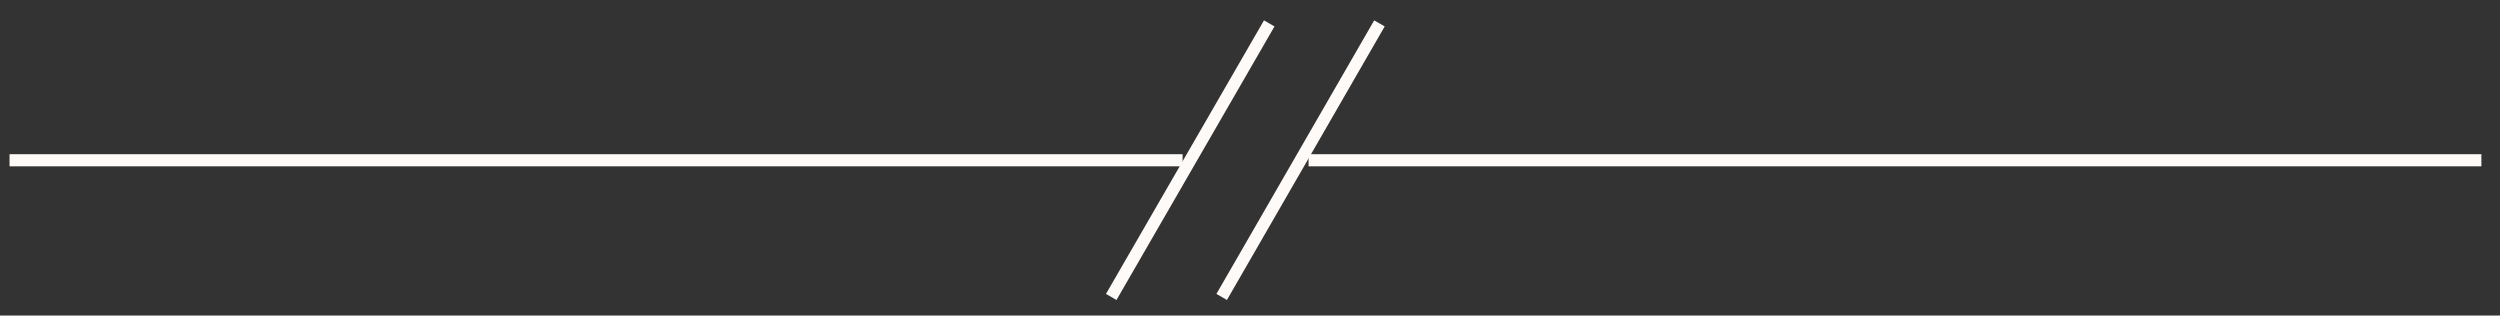
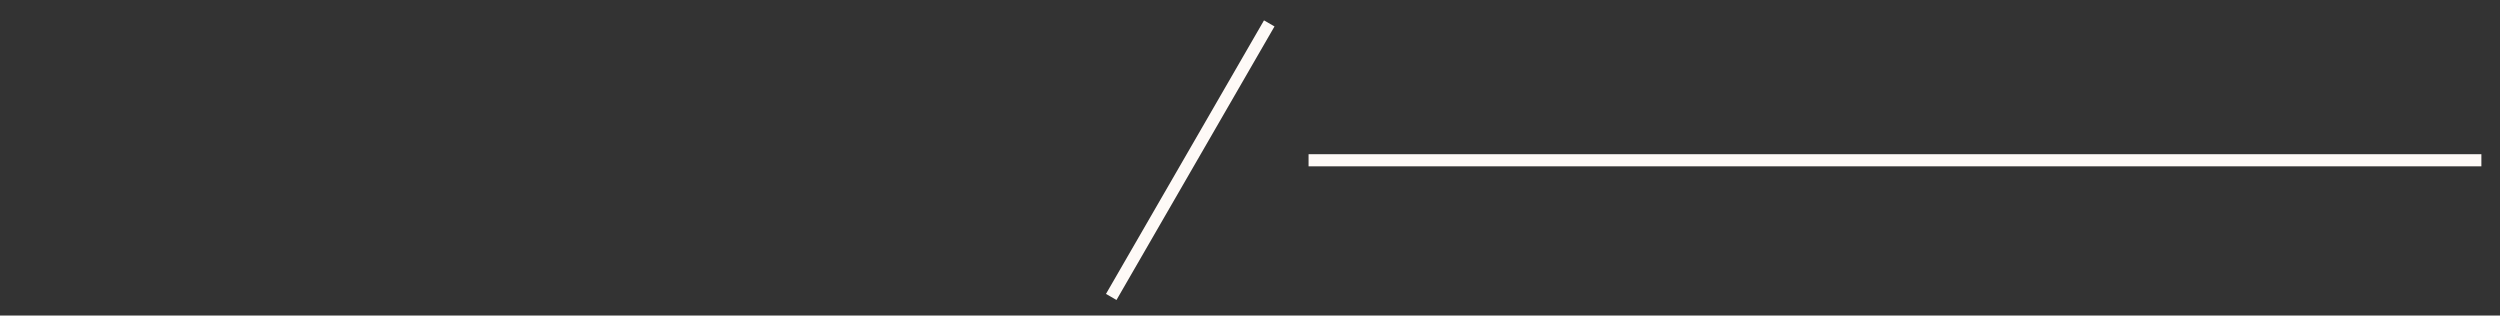
<svg xmlns="http://www.w3.org/2000/svg" width="103" height="13" viewBox="0 0 103 13" fill="none">
  <rect x="0" y="0" width="103" height="13" fill="#333333" stroke="none" />
  <g clip-path="url(#clip0_86_107)">
-     <path d="M56.833 0.964L50.333 12.234" stroke="#FEFAF7" stroke-width="0.5" stroke-miterlimit="10" />
    <path d="M52.293 0.964L45.783 12.234" stroke="#FEFAF7" stroke-width="0.5" stroke-miterlimit="10" />
-     <path d="M48.723 6.604H0.393" stroke="#FEFAF7" stroke-width="0.5" stroke-miterlimit="10" />
    <path d="M102.233 6.604H53.913" stroke="#FEFAF7" stroke-width="0.5" stroke-miterlimit="10" />
  </g>
  <defs>
    <clipPath id="clip0_86_107">
      <rect width="101.84" height="11.52" fill="white" transform="translate(0.393 0.844)" />
    </clipPath>
  </defs>
</svg>